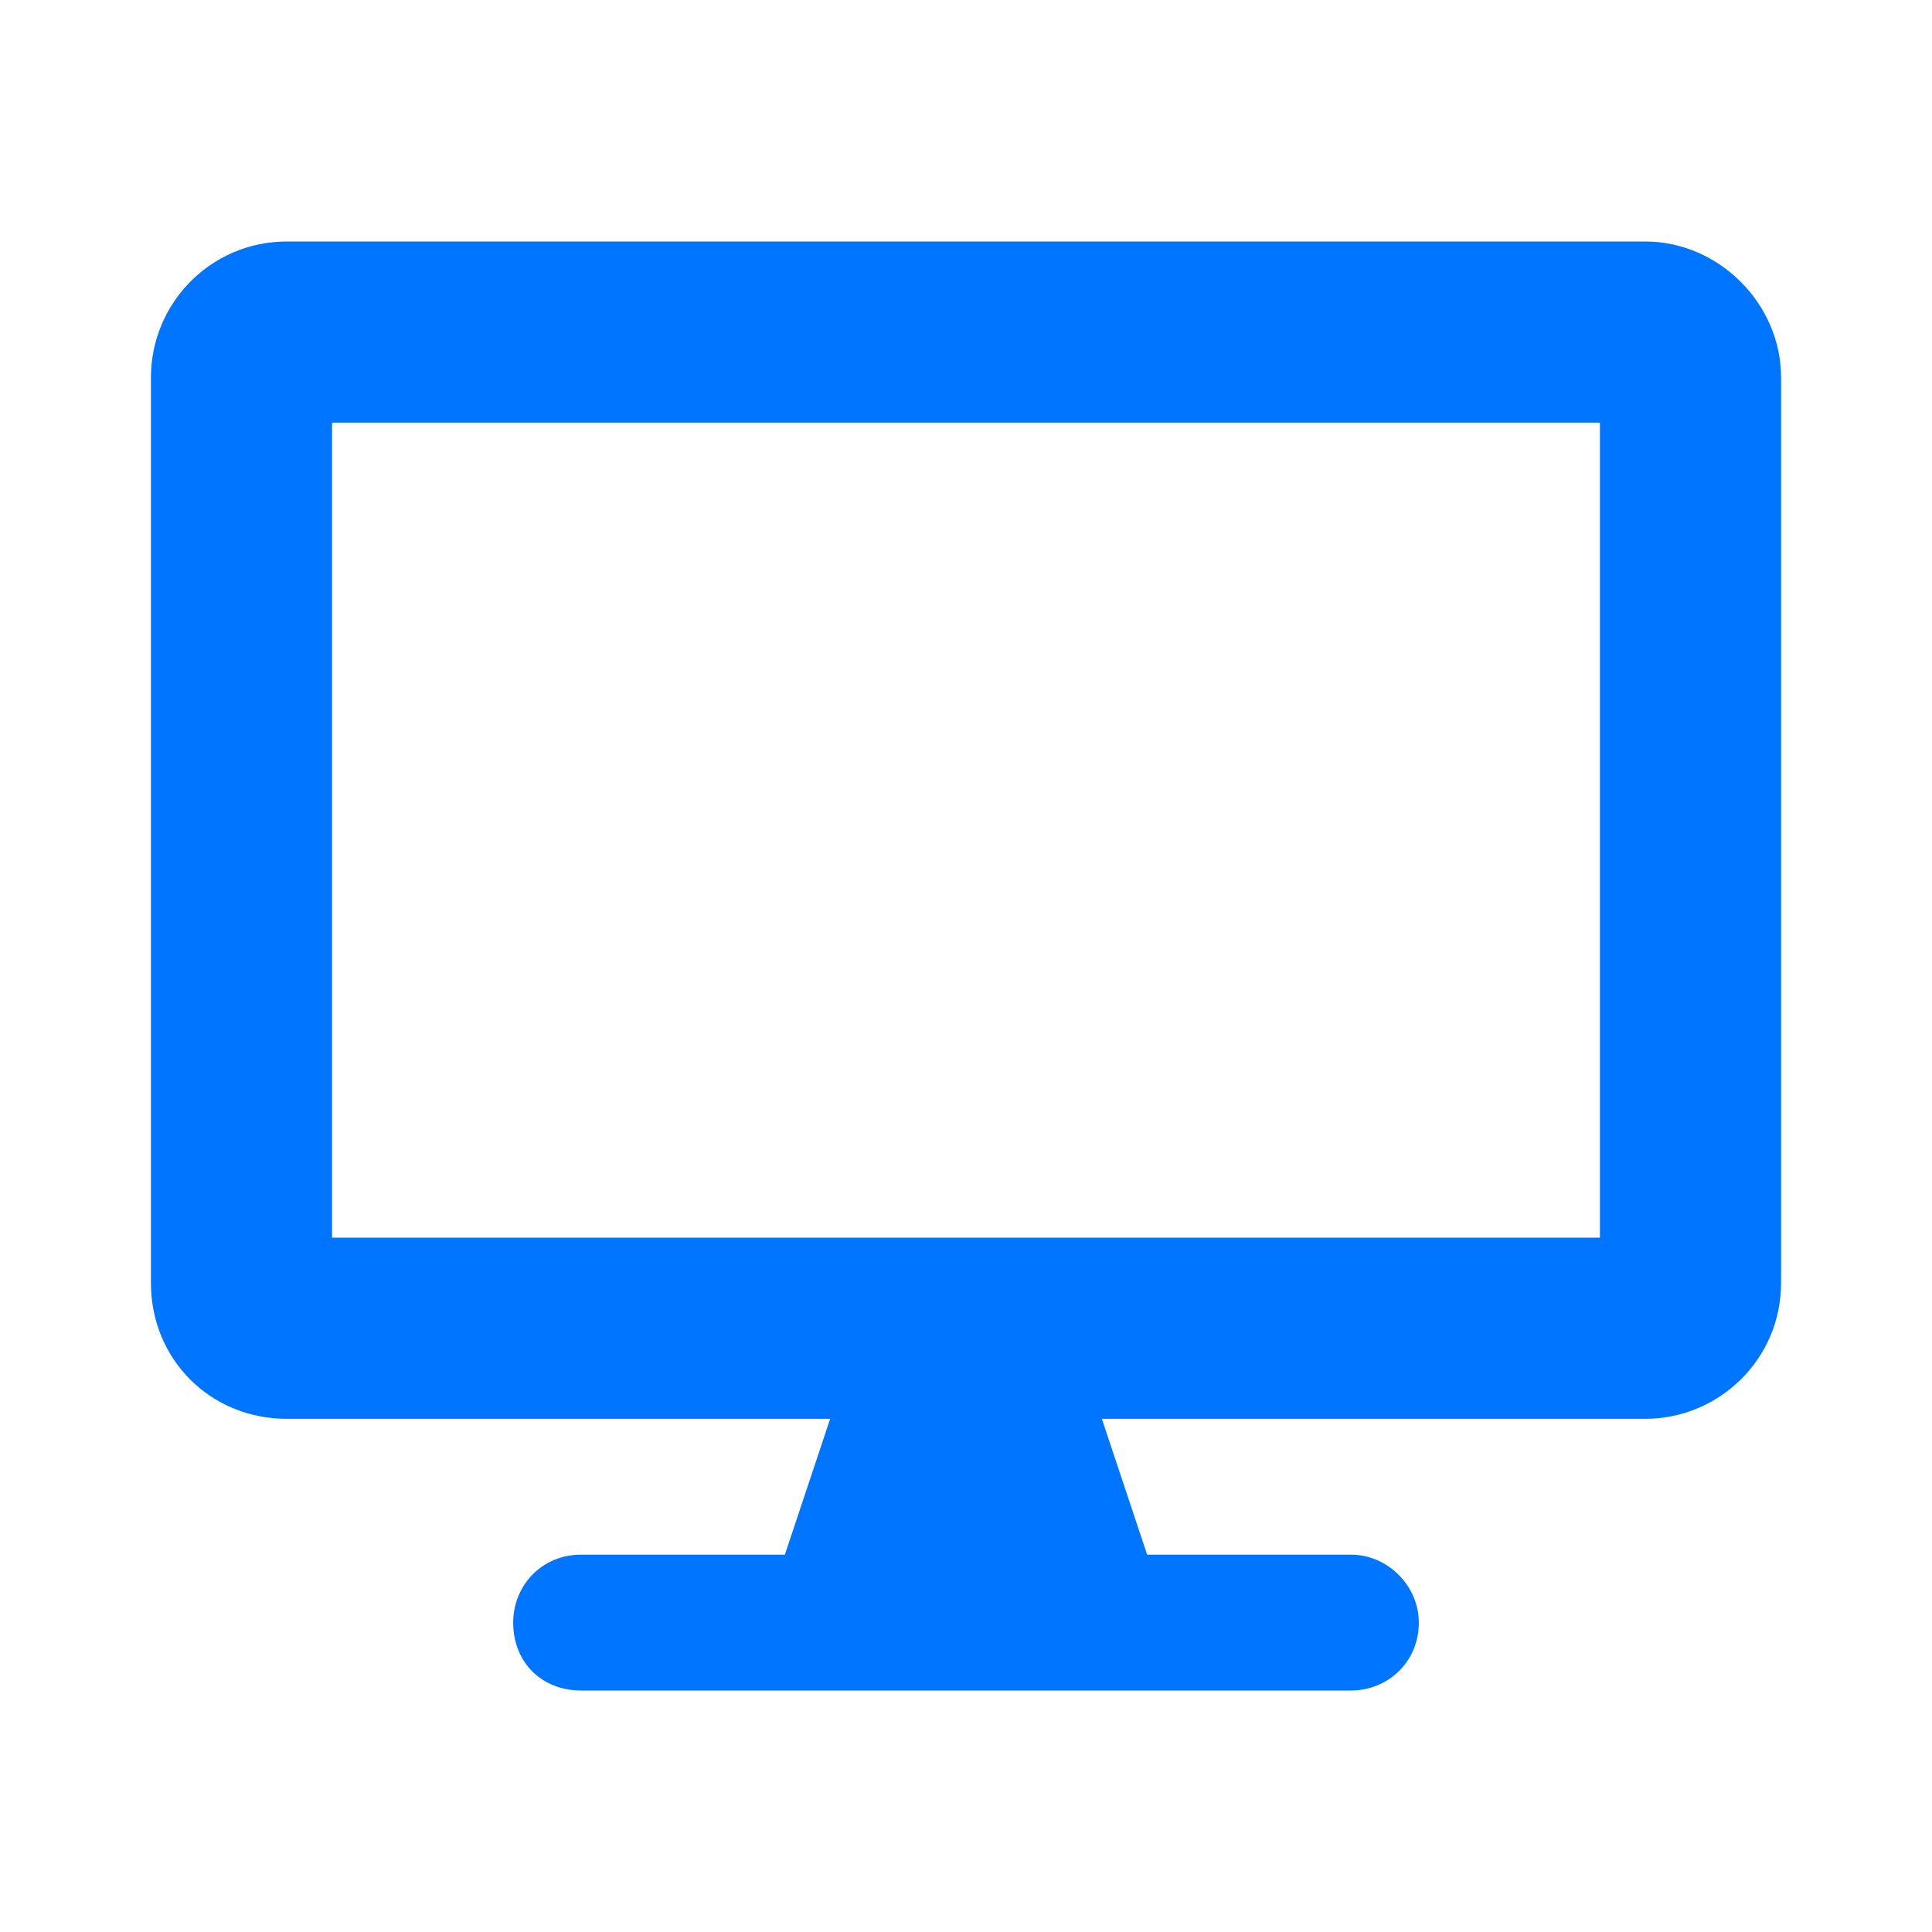
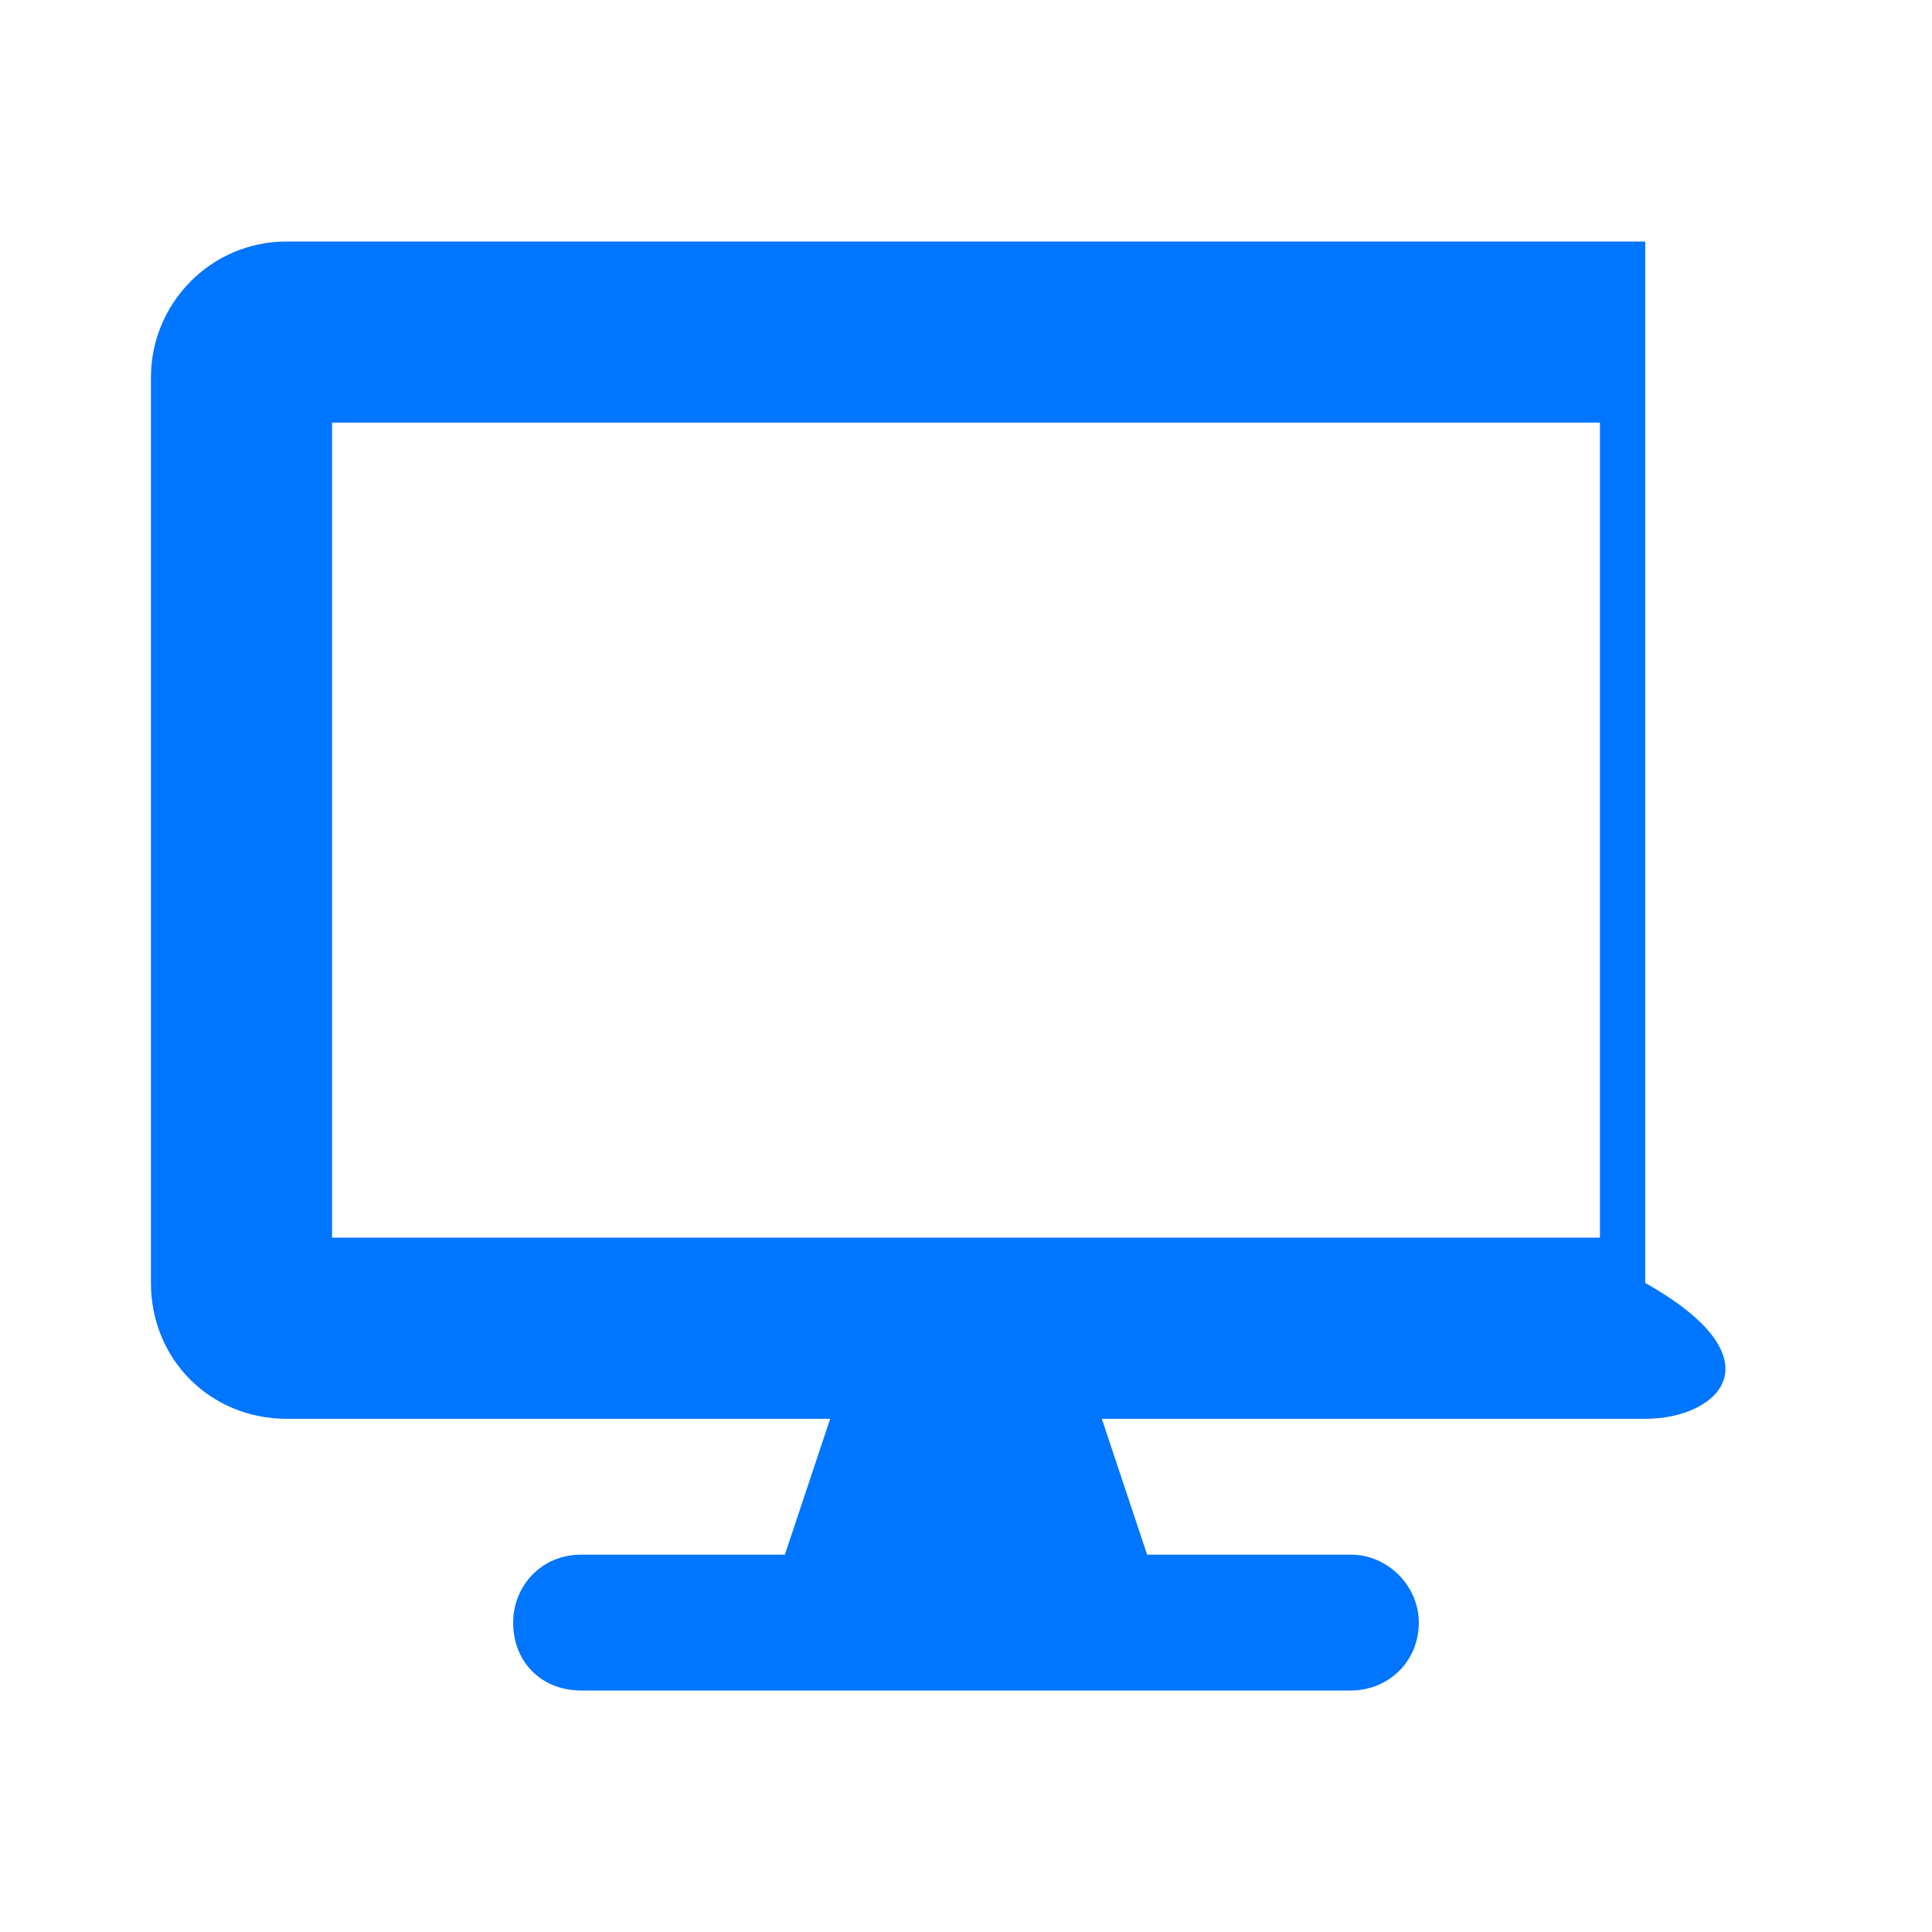
<svg xmlns="http://www.w3.org/2000/svg" width="80" height="80" viewBox="0 0 80 80" fill="none">
-   <path d="M68.125 10C71.172 10 73.75 12.578 73.75 15.625V53.125C73.75 56.289 71.172 58.75 68.125 58.75H45.625L47.5 64.375H55.938C57.461 64.375 58.75 65.664 58.75 67.188C58.75 68.828 57.461 70 55.938 70H24.062C22.422 70 21.25 68.828 21.25 67.188C21.25 65.664 22.422 64.375 24.062 64.375H32.5L34.375 58.75H11.875C8.711 58.75 6.25 56.289 6.25 53.125V15.625C6.25 12.578 8.711 10 11.875 10H68.125ZM66.25 51.25V17.5H13.75V51.25H66.25Z" fill="#0075FF" />
+   <path d="M68.125 10V53.125C73.75 56.289 71.172 58.75 68.125 58.75H45.625L47.5 64.375H55.938C57.461 64.375 58.75 65.664 58.75 67.188C58.75 68.828 57.461 70 55.938 70H24.062C22.422 70 21.25 68.828 21.25 67.188C21.25 65.664 22.422 64.375 24.062 64.375H32.5L34.375 58.75H11.875C8.711 58.75 6.25 56.289 6.25 53.125V15.625C6.25 12.578 8.711 10 11.875 10H68.125ZM66.25 51.25V17.5H13.75V51.25H66.25Z" fill="#0075FF" />
</svg>